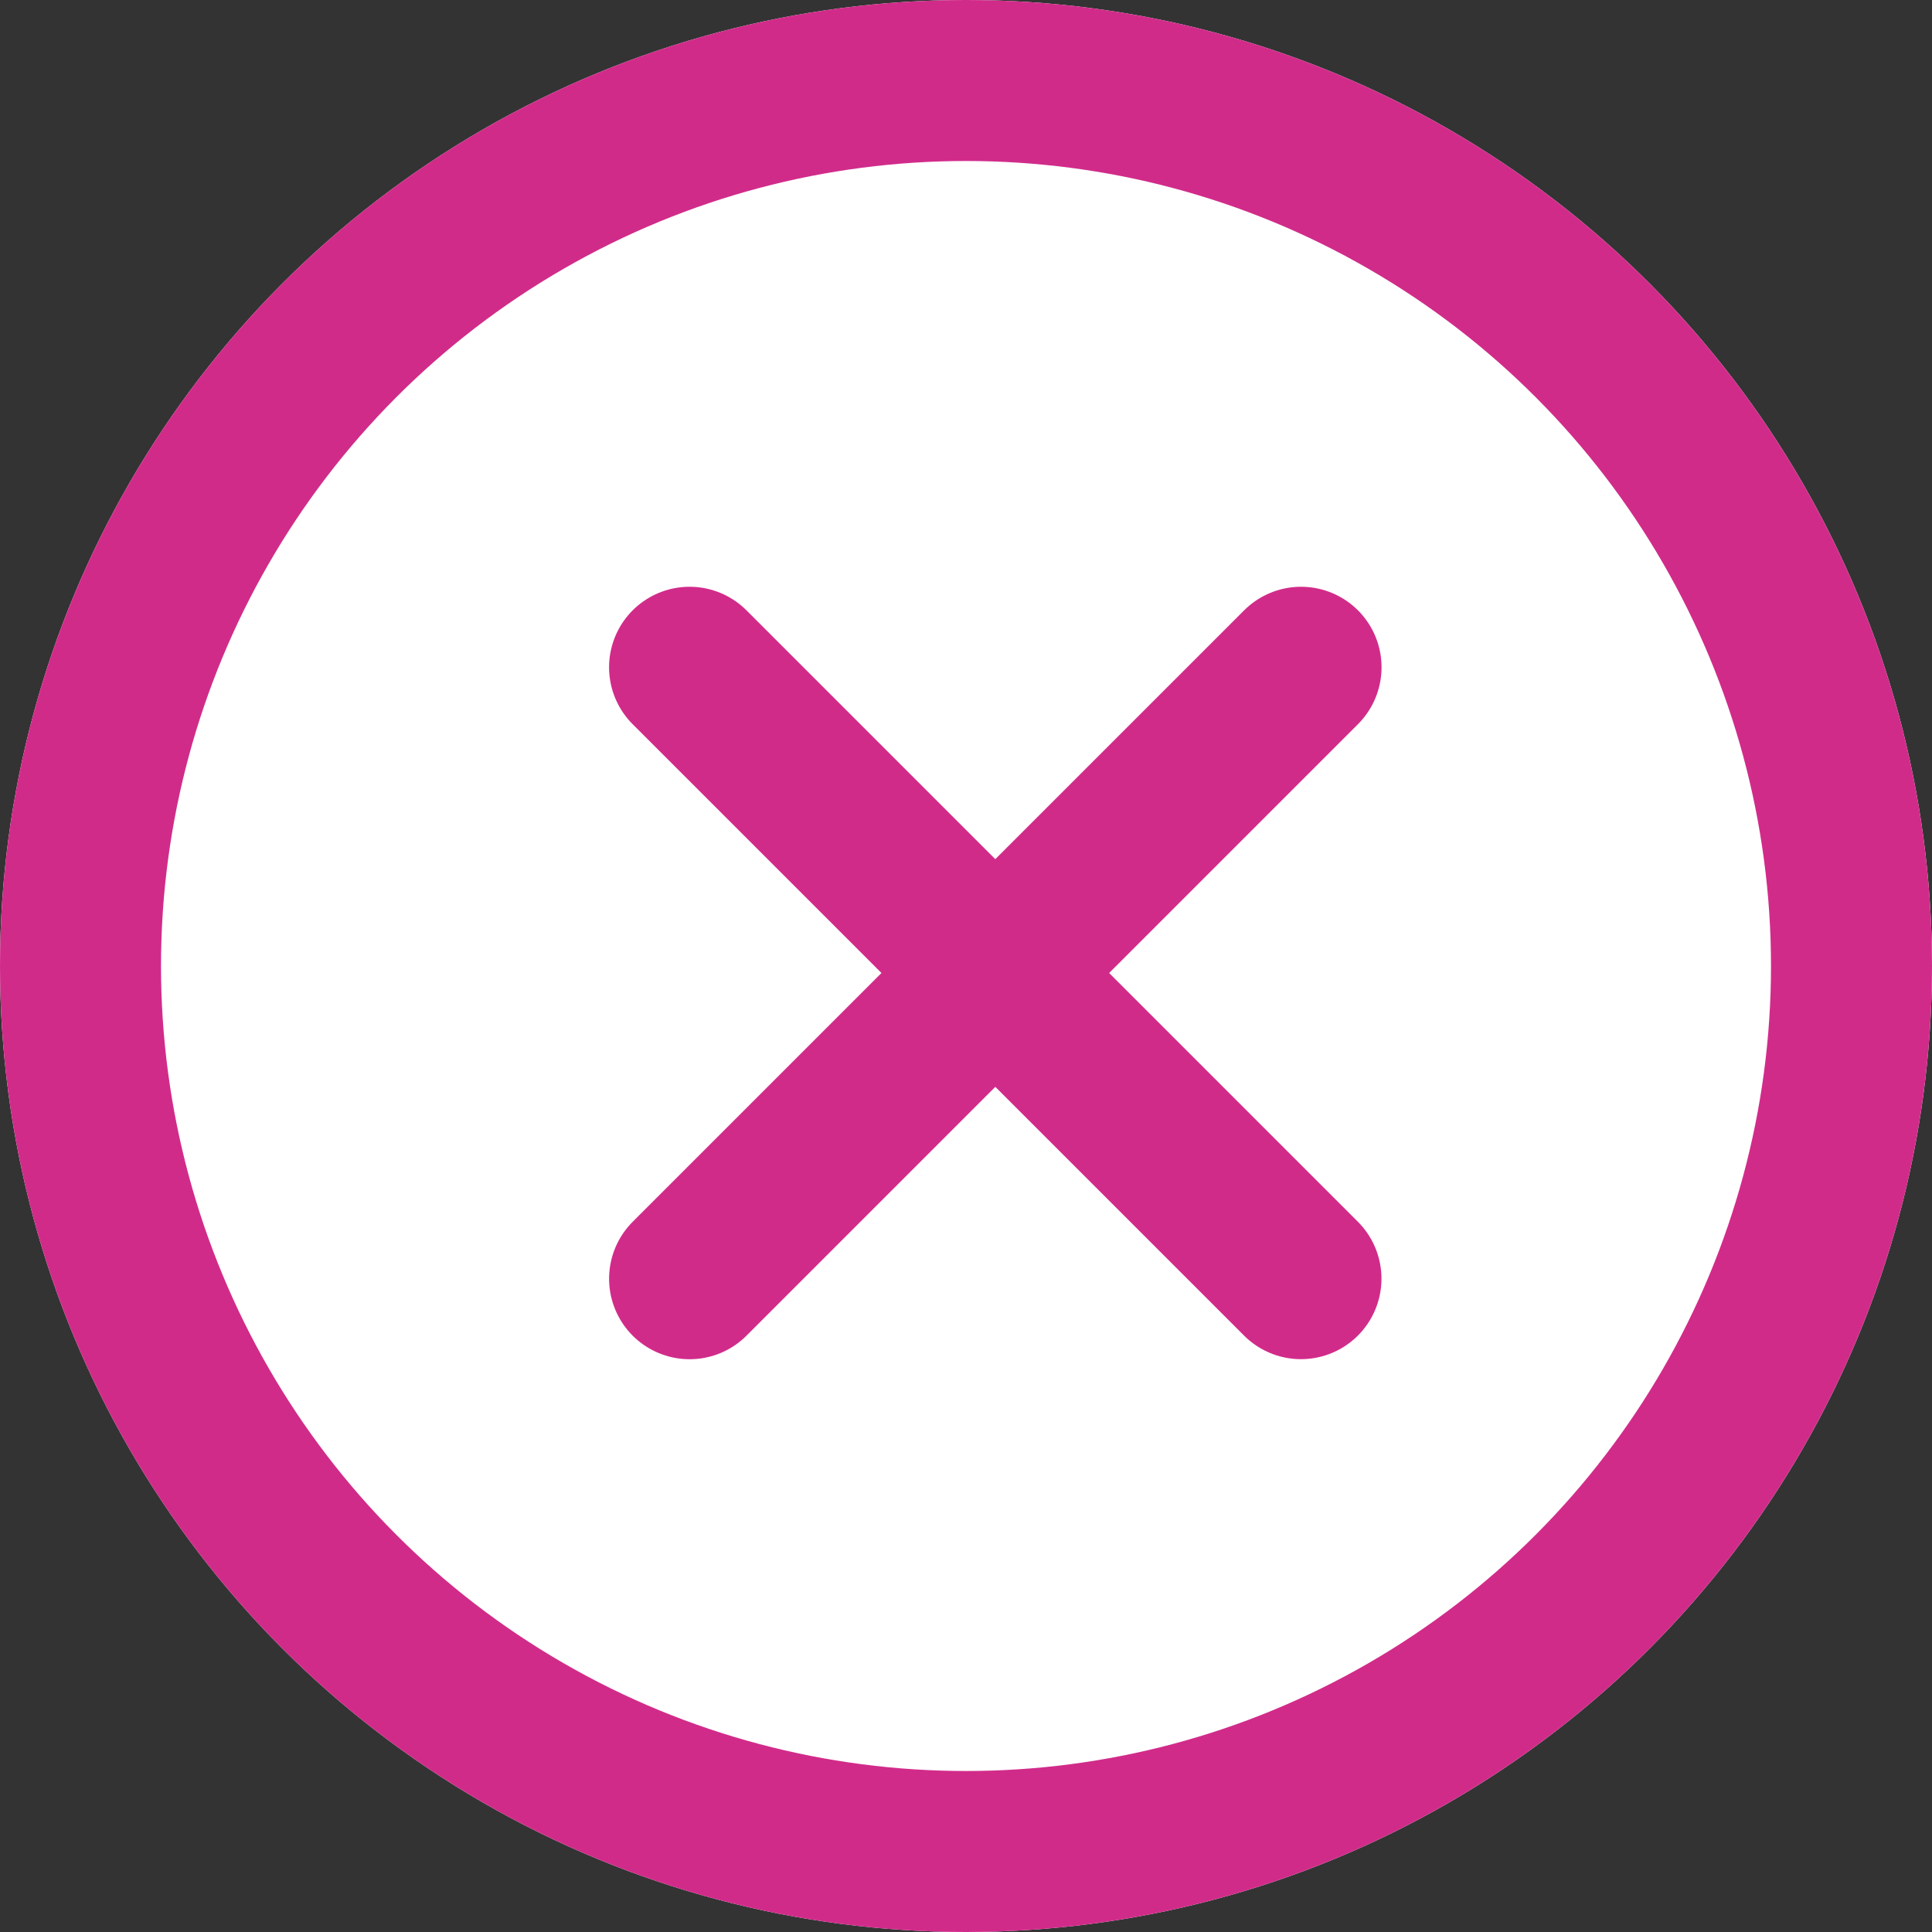
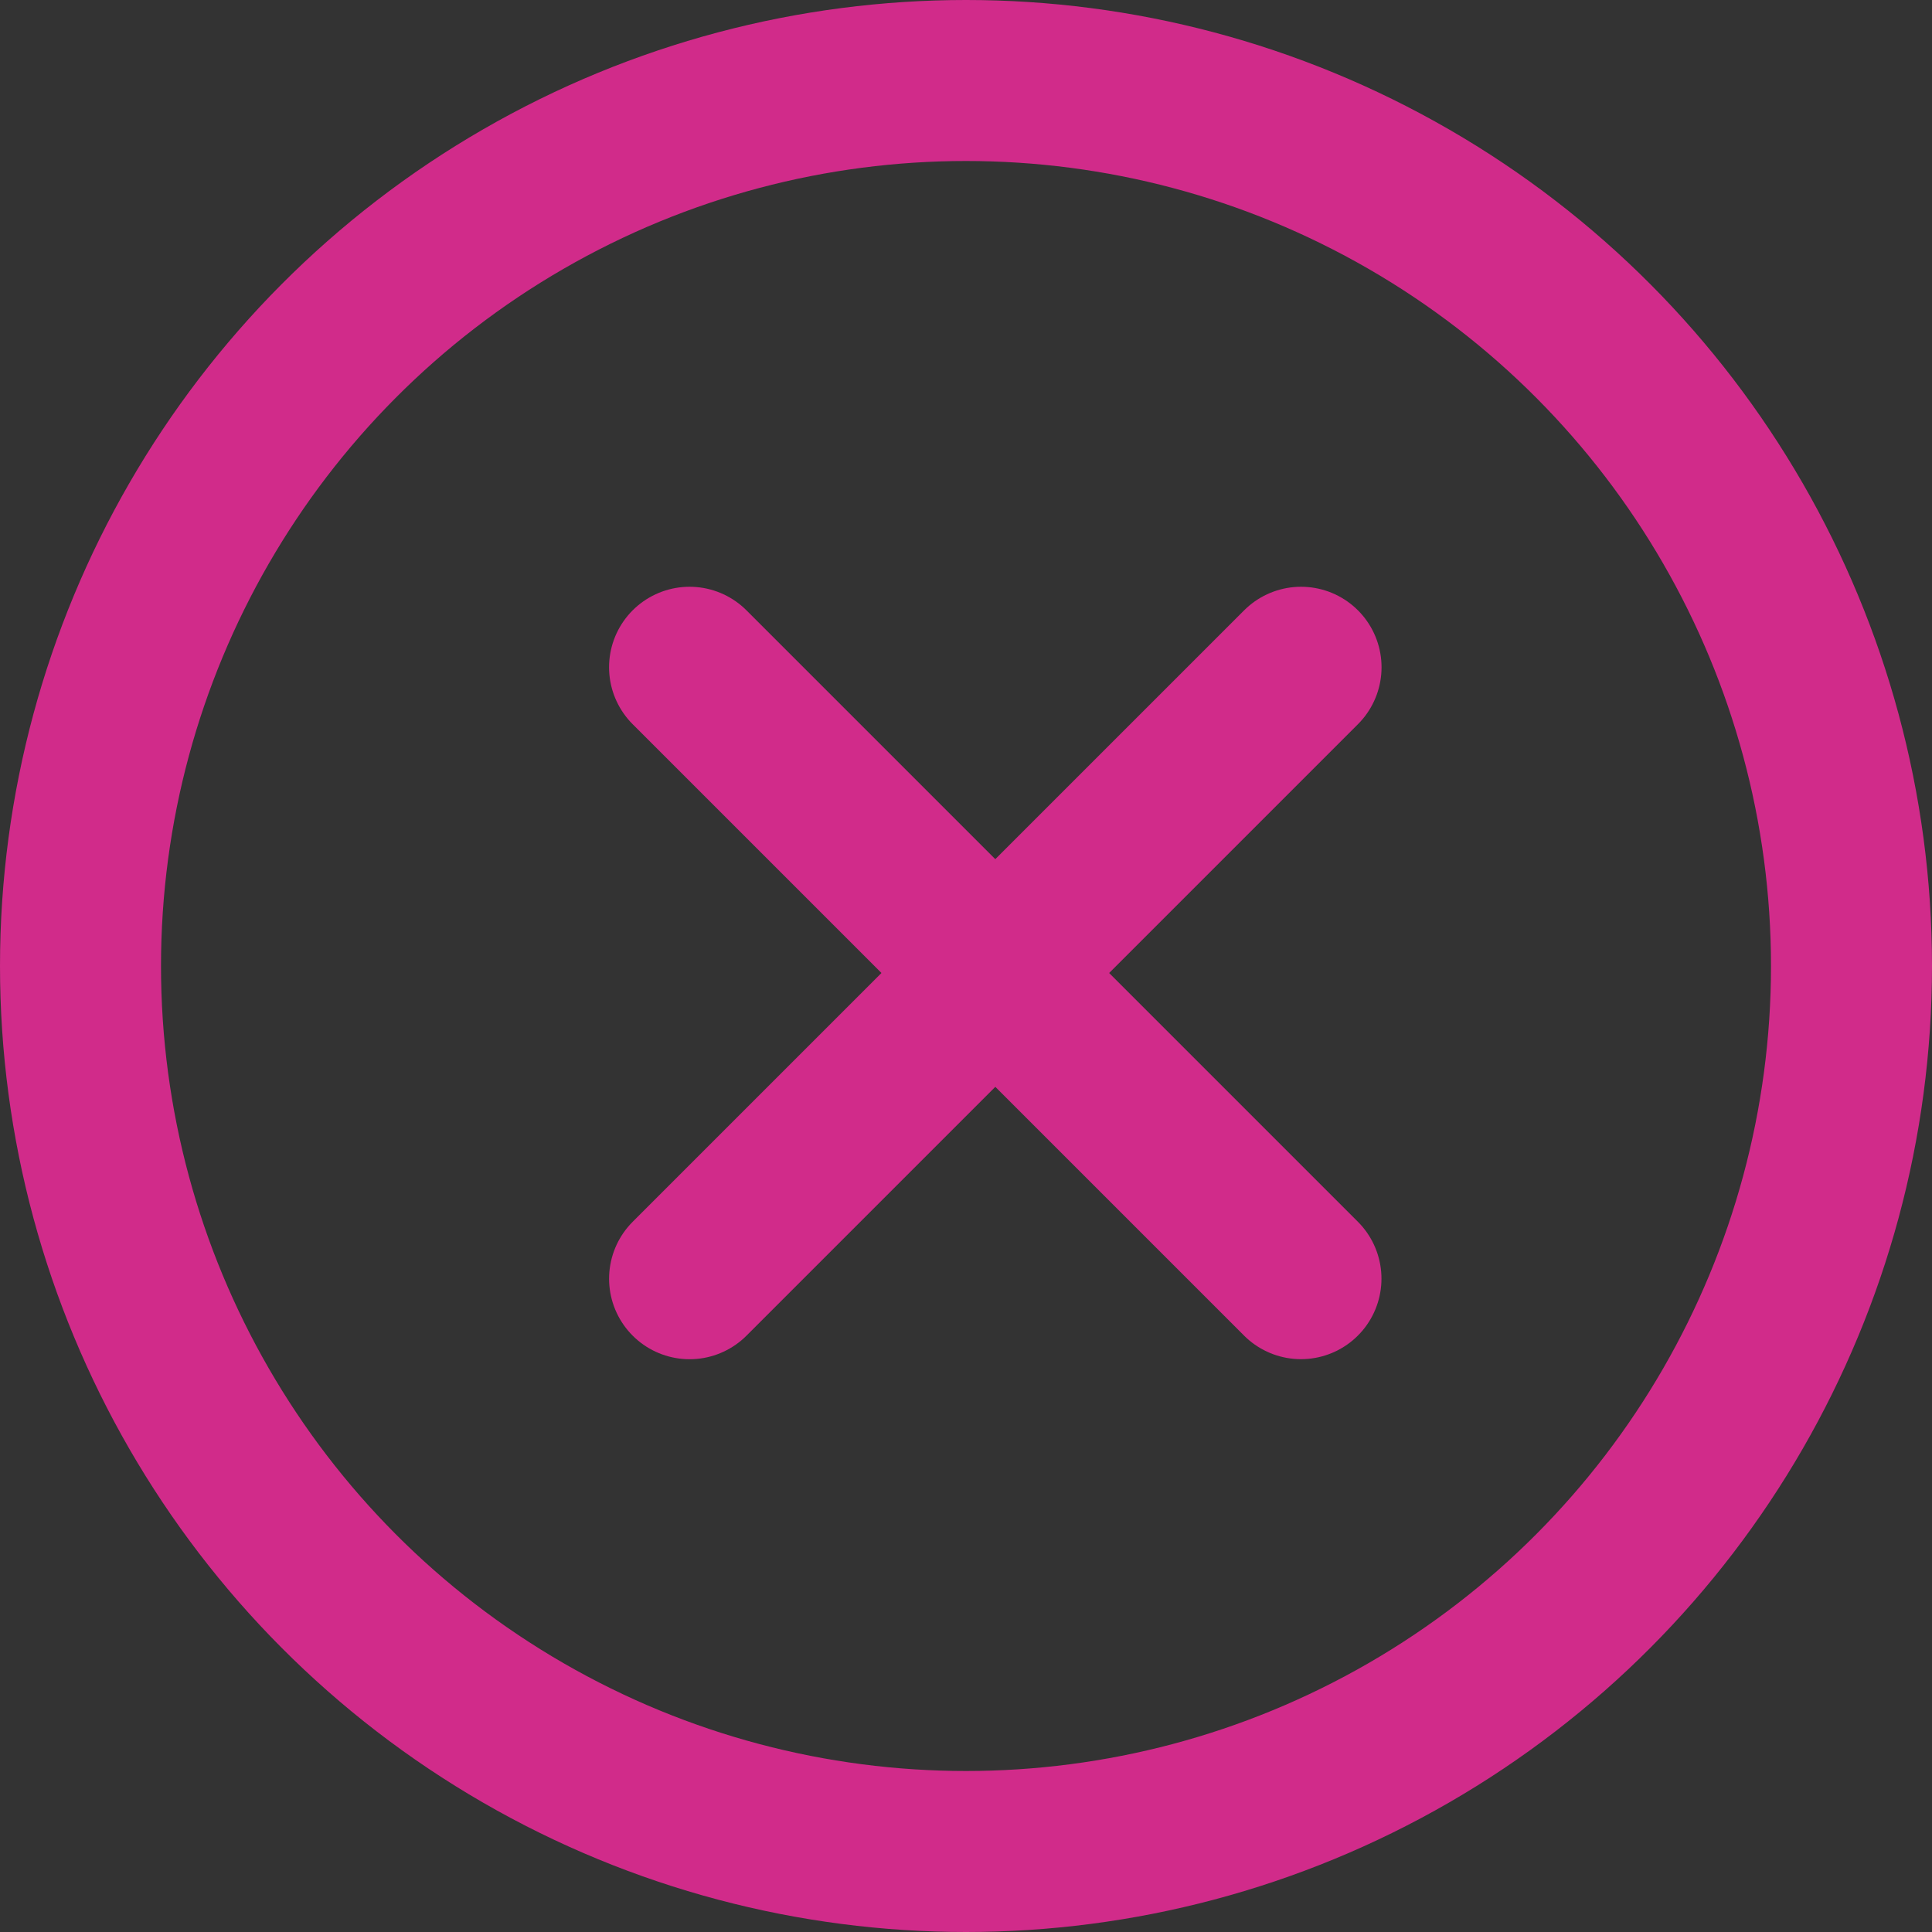
<svg xmlns="http://www.w3.org/2000/svg" width="24" height="24" viewBox="0 0 24 24">
  <rect x="0" y="0" width="24" height="24" fill="#333333" stroke="none" />
  <g id="Group_5109" data-name="Group 5109" transform="translate(-341 -151)">
    <g id="Ellipse_1179" data-name="Ellipse 1179" transform="translate(341 151)" fill="#fff" stroke="#d12b8a" stroke-width="2">
-       <circle cx="12" cy="12" r="12" stroke="none" />
      <circle cx="12" cy="12" r="11" fill="none" />
    </g>
    <g id="Group_4833" data-name="Group 4833" transform="translate(46.845 2.566)">
      <line id="Line_983" data-name="Line 983" x1="10.741" transform="translate(302.721 156.723) rotate(45)" fill="none" stroke="#d12b8a" stroke-linecap="round" stroke-width="2" />
      <line id="Line_984" data-name="Line 984" x1="10.742" transform="translate(310.317 156.723) rotate(135)" fill="none" stroke="#d12b8a" stroke-linecap="round" stroke-width="2" />
    </g>
  </g>
</svg>